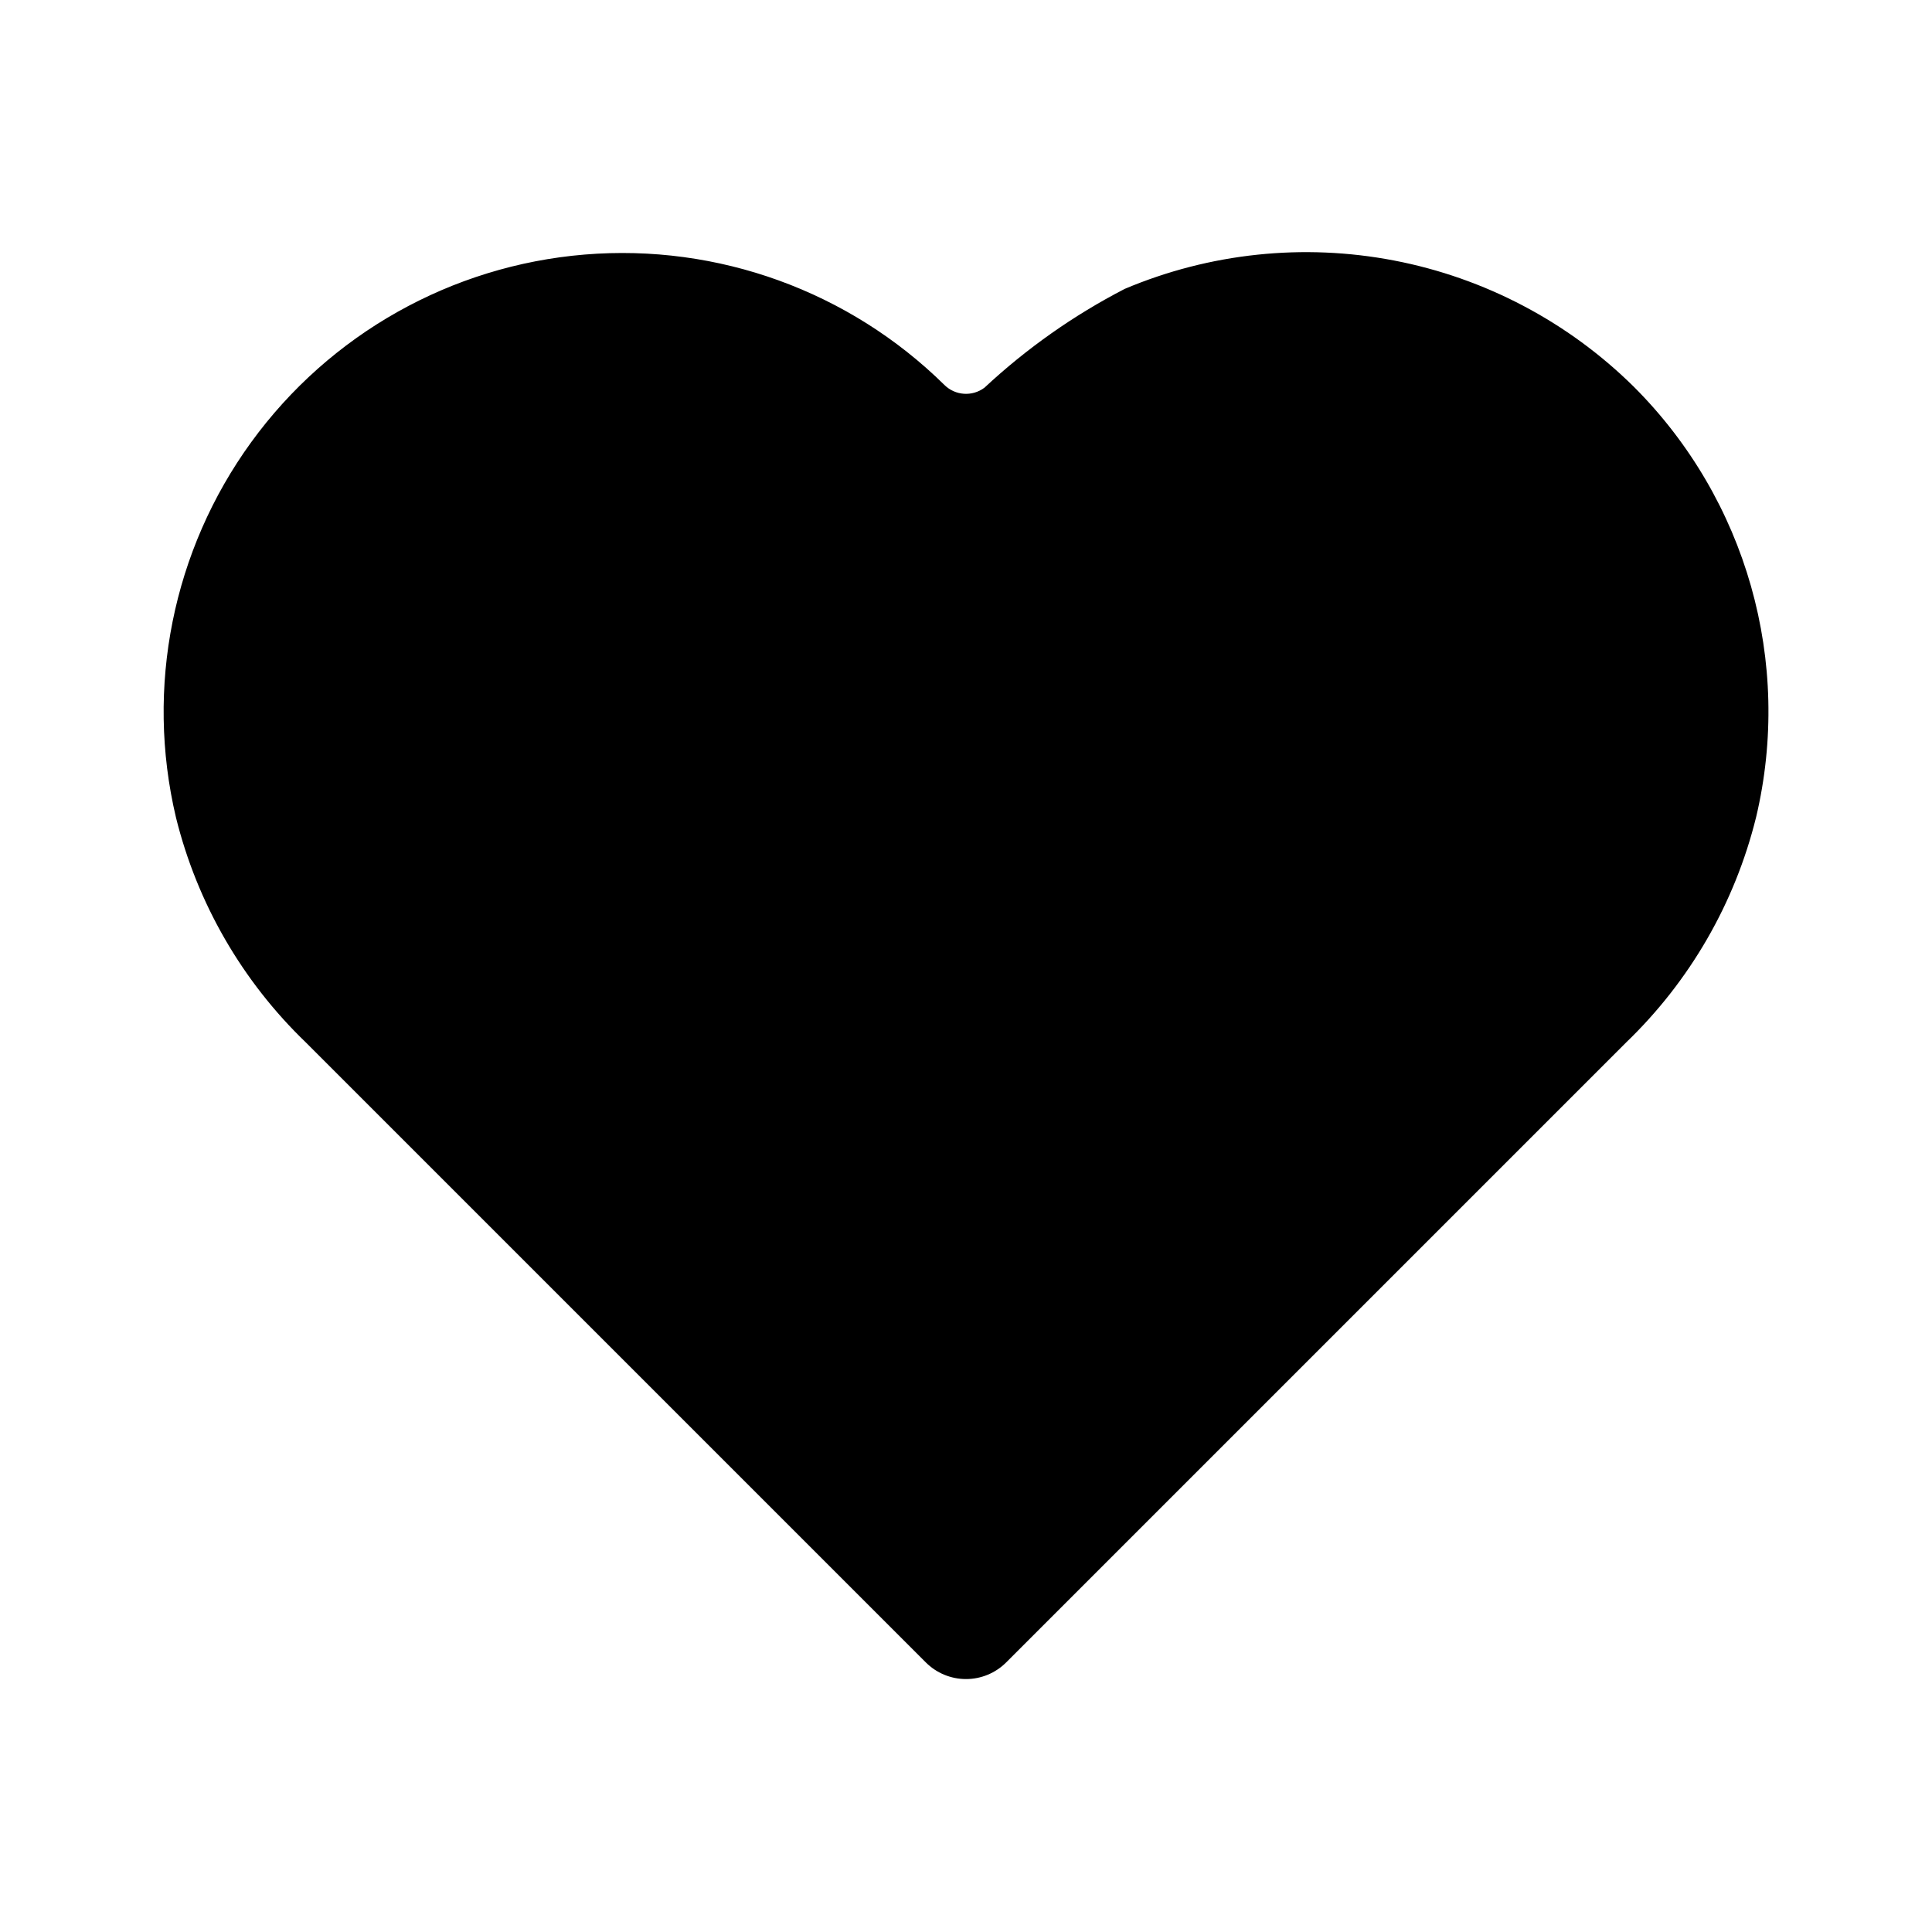
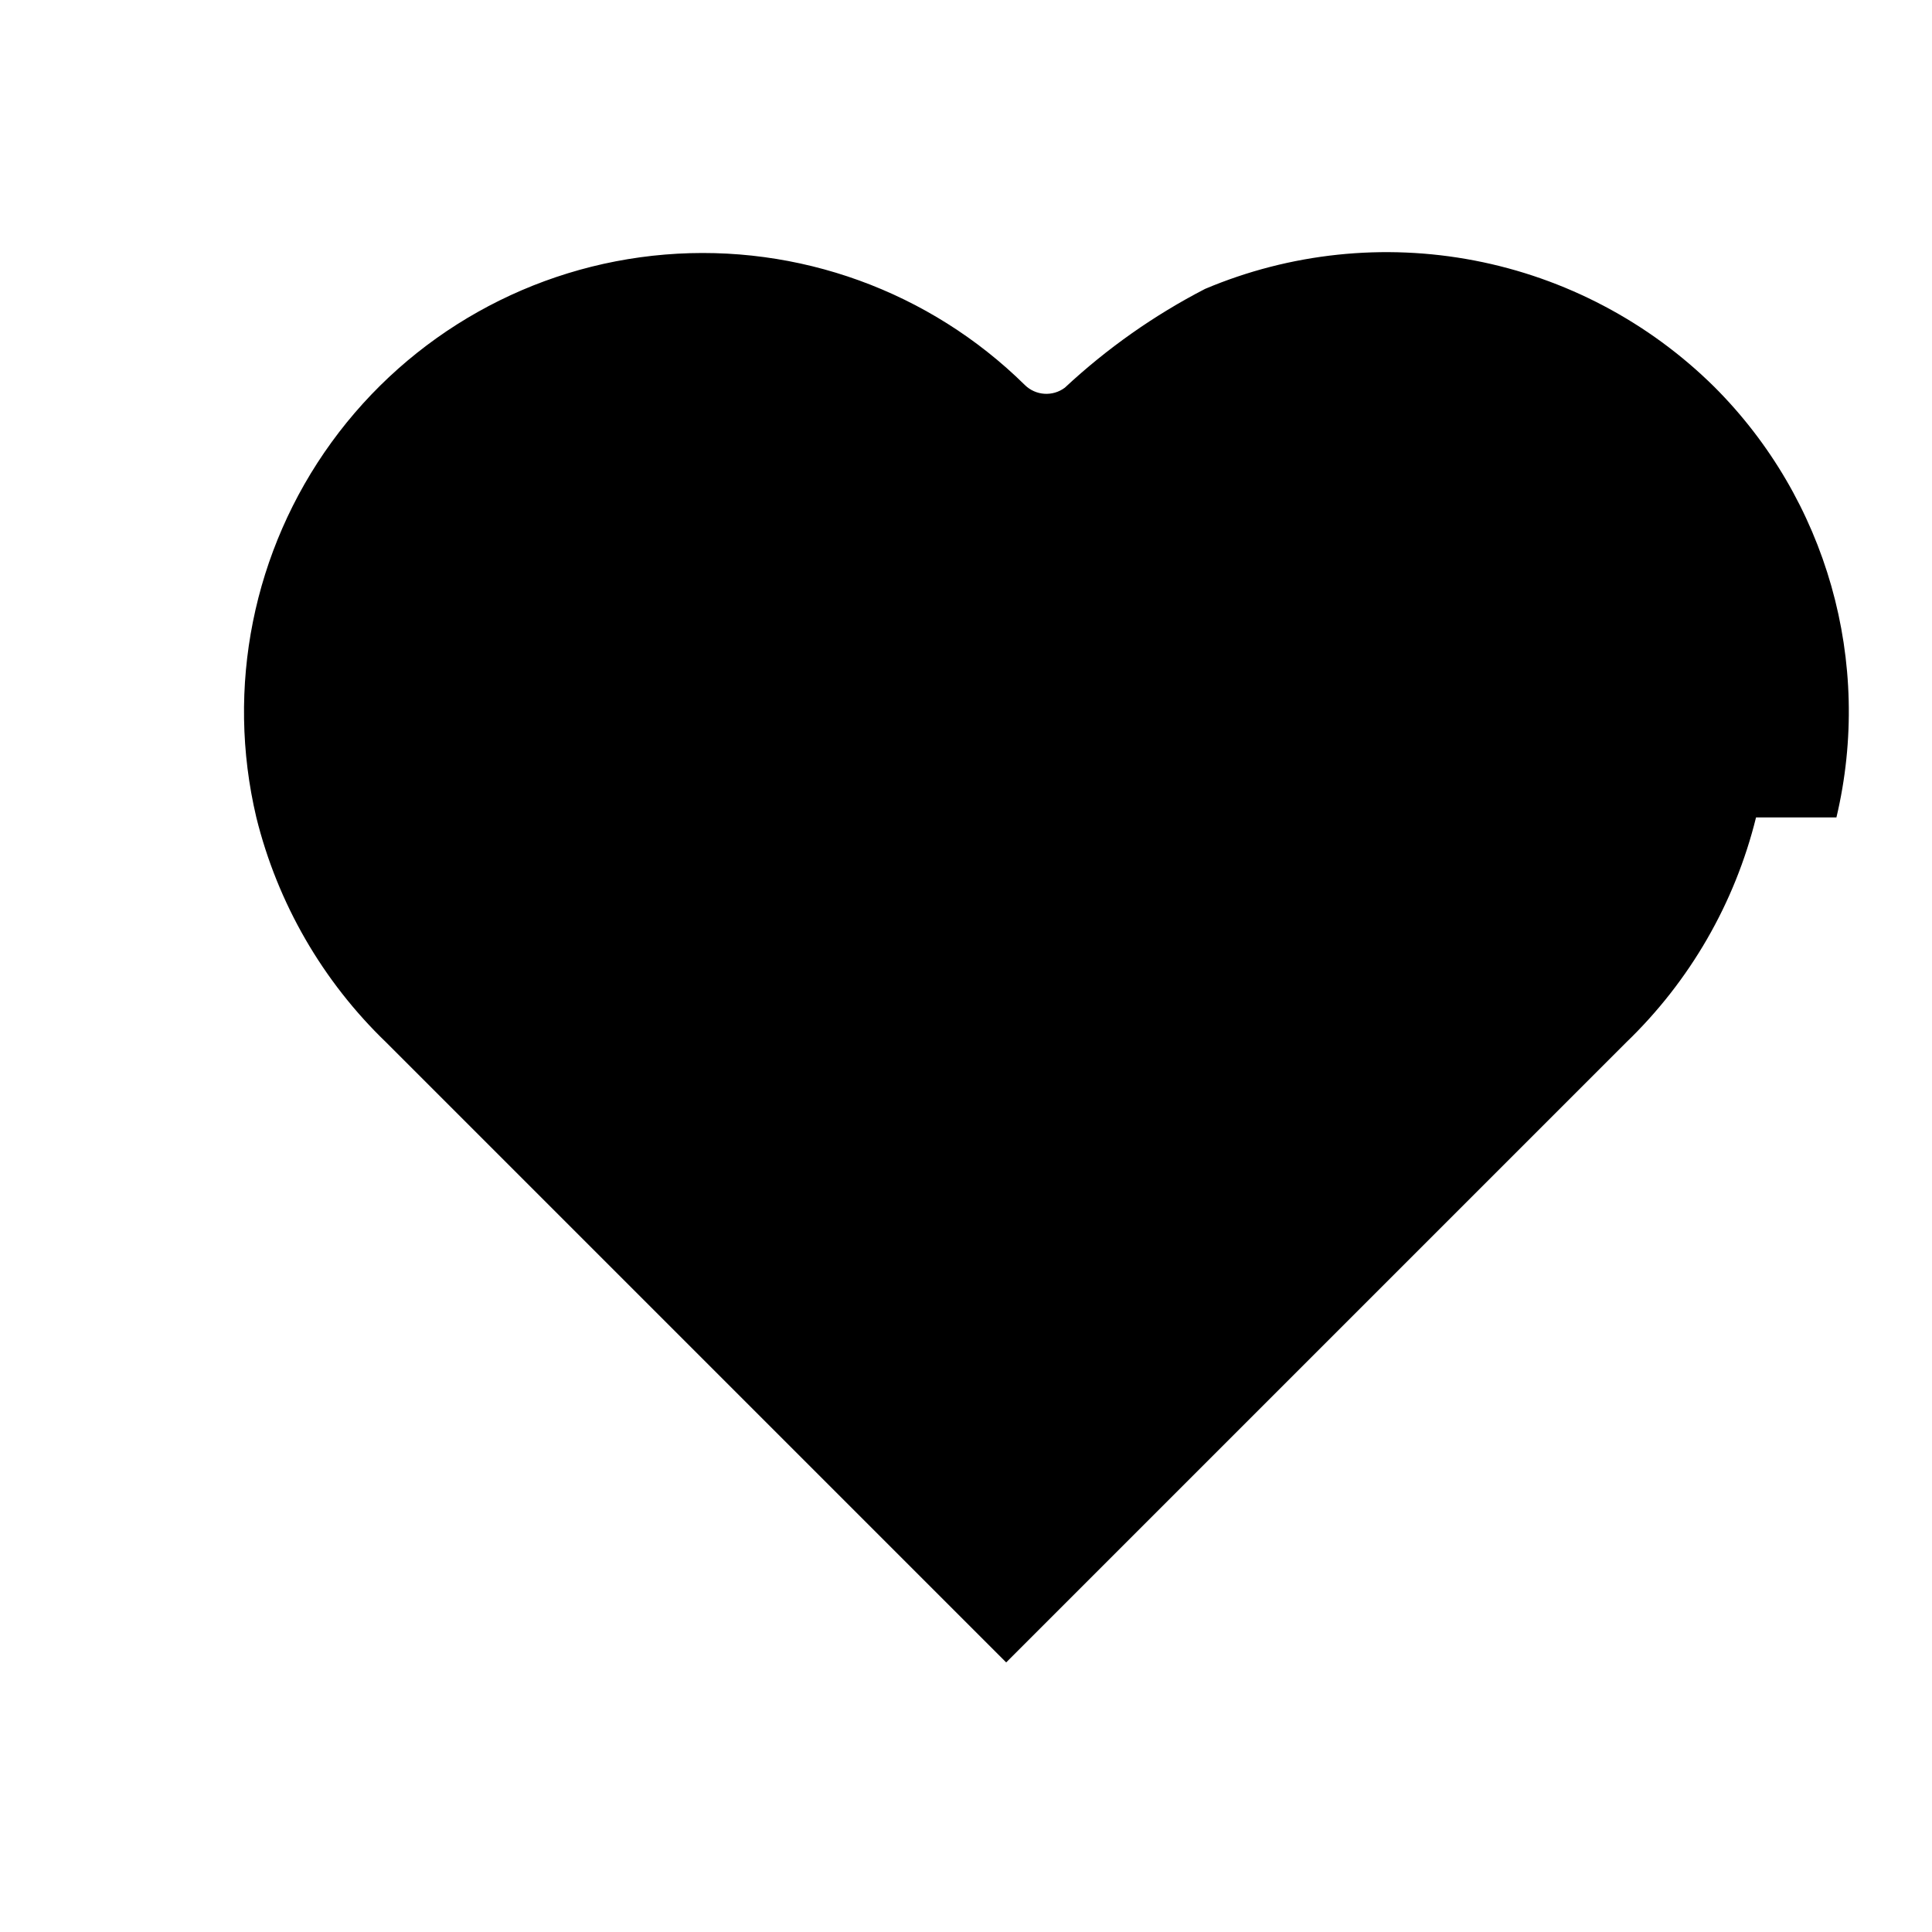
<svg xmlns="http://www.w3.org/2000/svg" fill="#000000" width="800px" height="800px" version="1.1" viewBox="144 144 512 512">
-   <path d="m609.37 360.62c-5.613 22.73-17.551 43.41-34.43 59.645l-164.29 164.29c-2.824 2.828-6.656 4.414-10.648 4.414-3.996 0-7.828-1.586-10.652-4.414l-164.29-164.29c-16.875-16.23-28.812-36.91-34.43-59.641-8.152-34.465-0.871-70.773 19.938-99.43 20.809-28.66 53.082-46.82 88.379-49.734 35.297-2.914 70.109 9.703 95.336 34.562 2.875 2.84 7.394 3.144 10.621 0.711 11.133-10.379 23.633-19.184 37.156-26.172 22.531-9.52 47.379-12.137 71.402-7.519 24.02 4.617 46.125 16.262 63.523 33.457 29.867 29.84 42.129 73.035 32.391 114.12z" />
+   <path d="m609.37 360.62c-5.613 22.73-17.551 43.41-34.43 59.645l-164.29 164.29l-164.29-164.29c-16.875-16.23-28.812-36.91-34.43-59.641-8.152-34.465-0.871-70.773 19.938-99.43 20.809-28.66 53.082-46.82 88.379-49.734 35.297-2.914 70.109 9.703 95.336 34.562 2.875 2.84 7.394 3.144 10.621 0.711 11.133-10.379 23.633-19.184 37.156-26.172 22.531-9.52 47.379-12.137 71.402-7.519 24.02 4.617 46.125 16.262 63.523 33.457 29.867 29.84 42.129 73.035 32.391 114.12z" />
</svg>